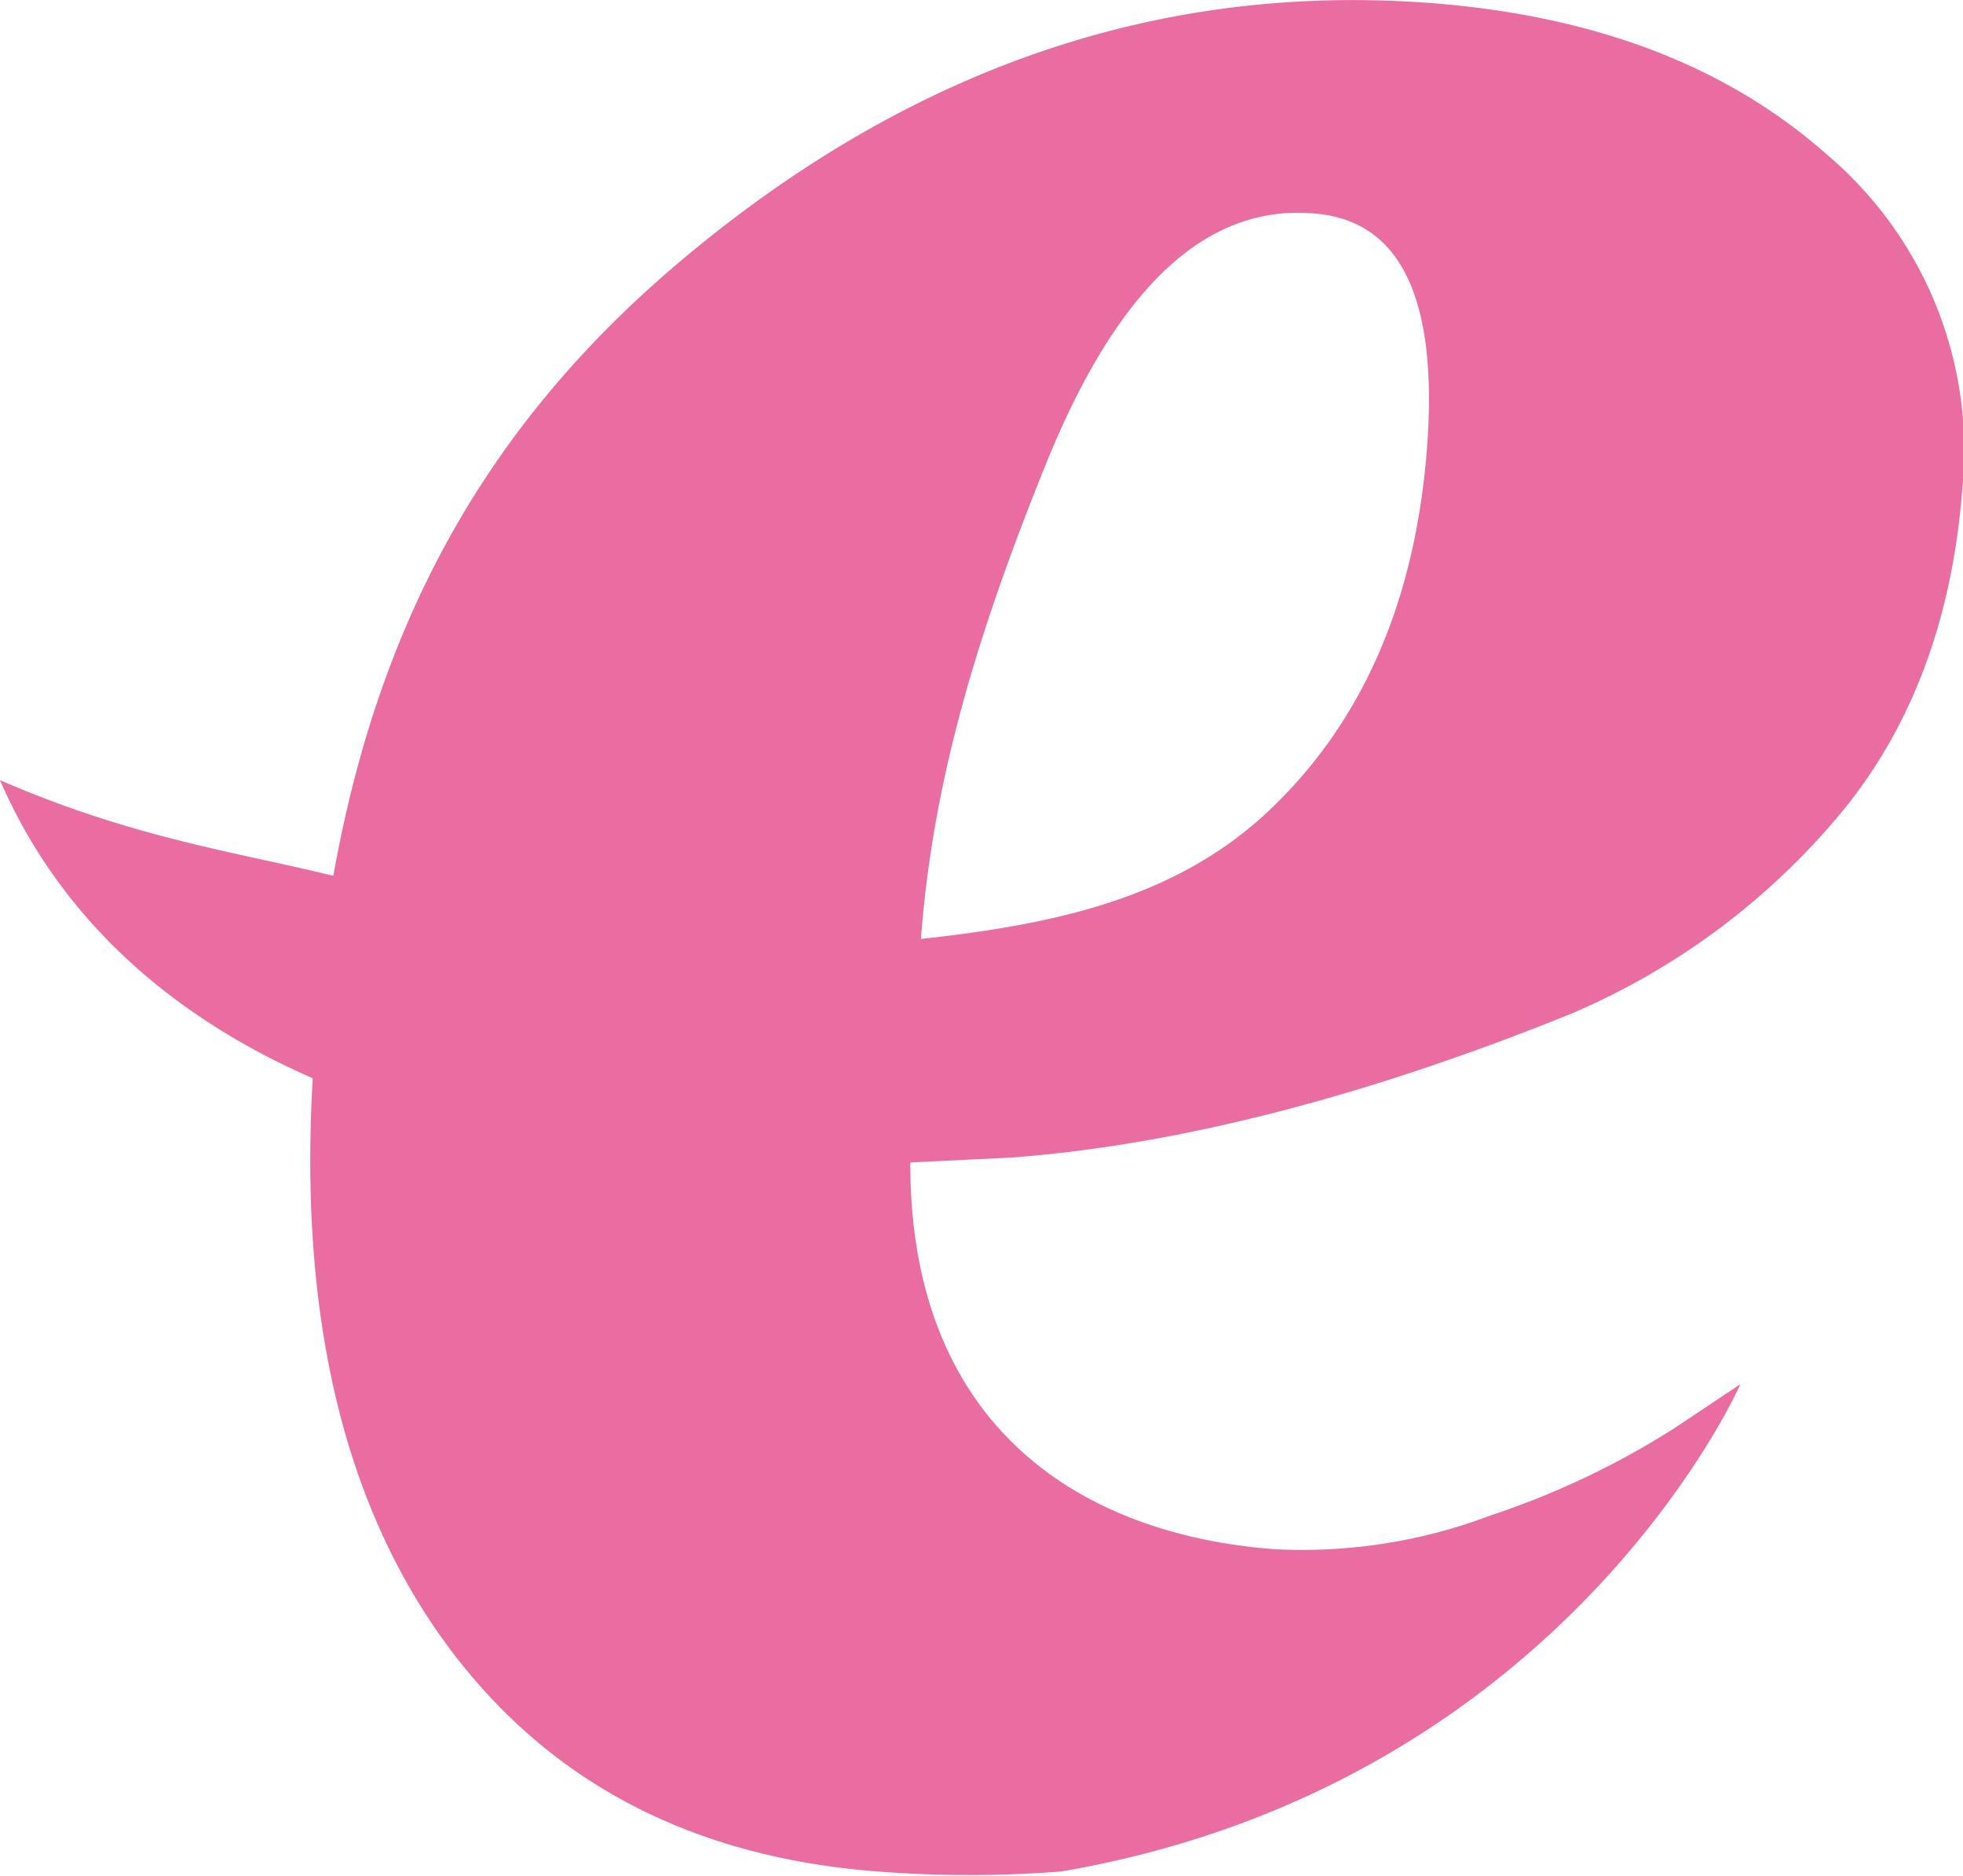
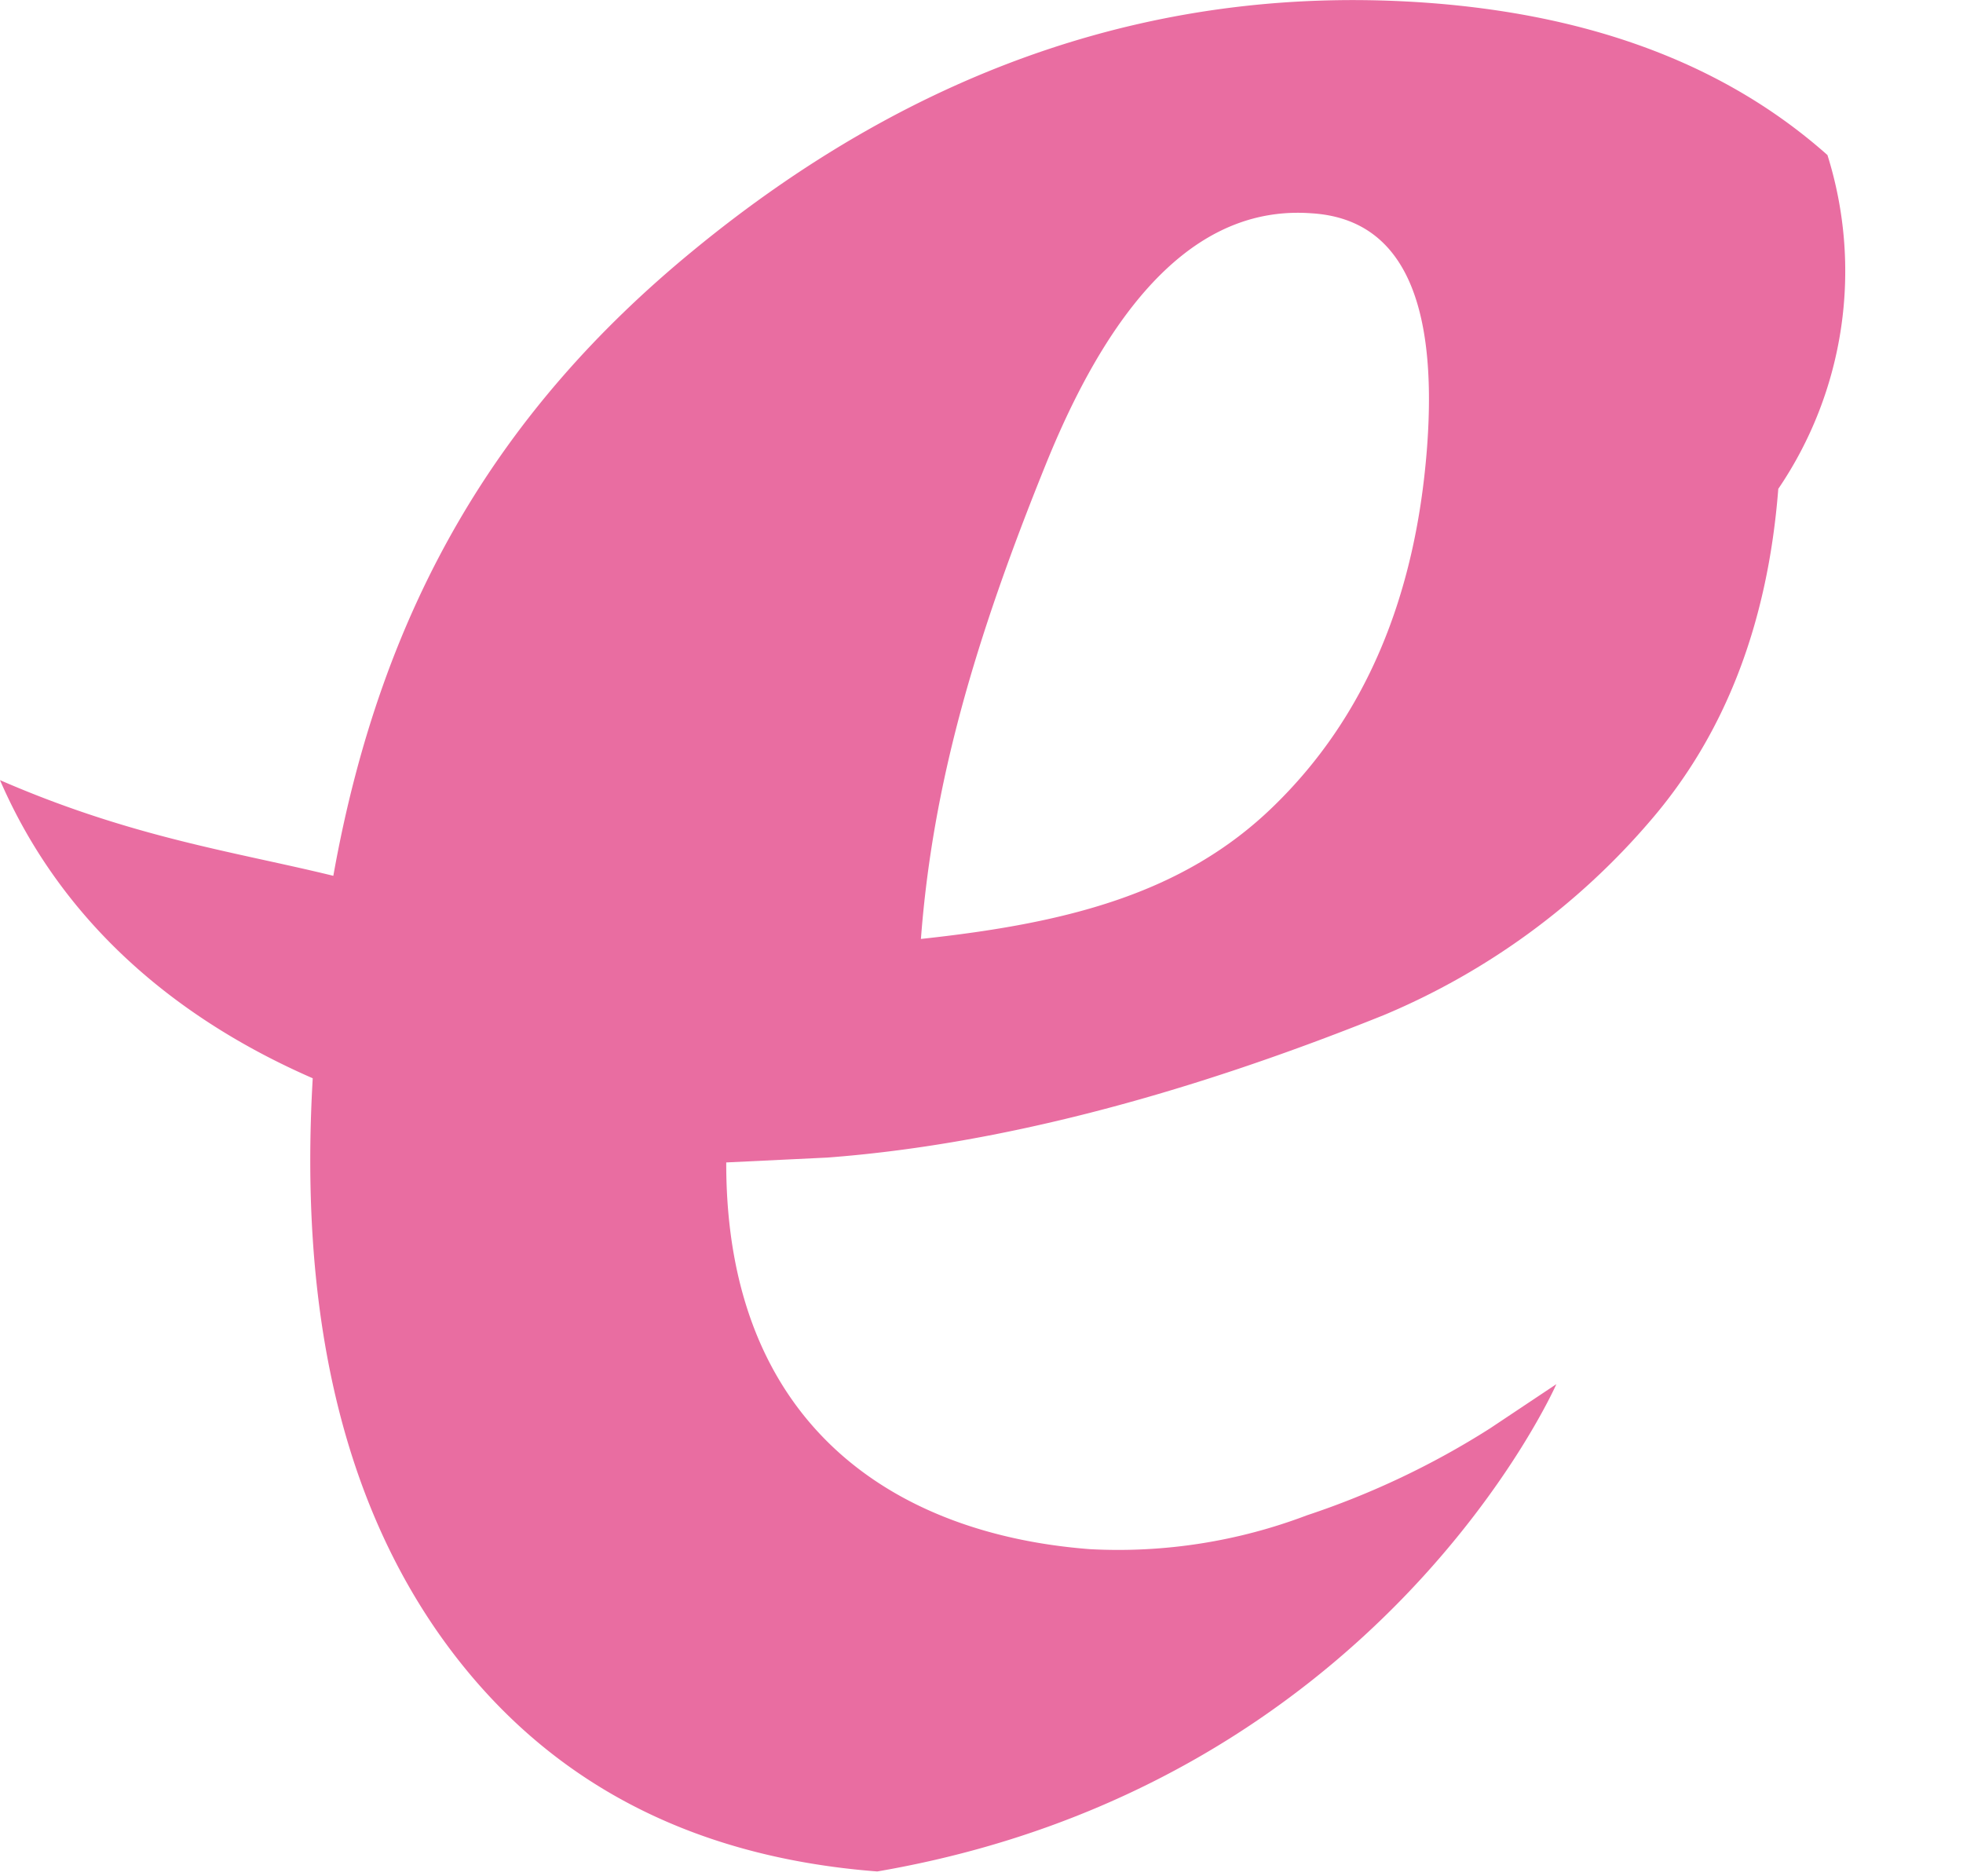
<svg xmlns="http://www.w3.org/2000/svg" viewBox="0 0 88.63 84.68">
  <defs>
    <style>.cls-1{fill:#e96da1;}</style>
  </defs>
  <g id="Calque_2" data-name="Calque 2">
    <g id="Calque_1-2" data-name="Calque 1">
-       <path class="cls-1" d="M82.51,7Q75.76,1,64.63.14,46.53-1.24,31.25,11.35c-8.62,7.09-14,15.85-16.2,28.19C10.65,38.46,6,37.83,0,35.22c2.69,6.21,7.68,10.65,14.12,13.46q-.91,15.57,5.64,25,6.84,9.81,19.85,10.81a53.55,53.55,0,0,0,8.31,0c22.71-3.9,30.66-22,30.66-22l-3,2a37.24,37.24,0,0,1-8.26,3.92,24,24,0,0,1-9.79,1.53c-8.8-.67-16.45-5.58-16.43-17.46l4.57-.22q11.25-.85,25.14-6.44a32.22,32.22,0,0,0,12-8.75q5.08-5.88,5.79-15A17.49,17.49,0,0,0,82.51,7ZM64.43,20.22q-.78,10.2-6.92,16.17c-4.1,4-9.43,5.3-15.93,6,.53-7,2.44-13.52,5.64-21.43s7.17-11.69,12-11.33Q65.2,10,64.43,20.22Z" />
+       <path class="cls-1" d="M82.51,7Q75.76,1,64.63.14,46.53-1.24,31.25,11.35c-8.62,7.09-14,15.85-16.2,28.19C10.65,38.46,6,37.83,0,35.22c2.69,6.21,7.68,10.65,14.12,13.46q-.91,15.57,5.64,25,6.84,9.81,19.85,10.81c22.71-3.9,30.66-22,30.66-22l-3,2a37.24,37.24,0,0,1-8.26,3.92,24,24,0,0,1-9.79,1.53c-8.8-.67-16.45-5.58-16.43-17.46l4.57-.22q11.25-.85,25.14-6.44a32.22,32.22,0,0,0,12-8.75q5.08-5.88,5.79-15A17.49,17.49,0,0,0,82.51,7ZM64.43,20.22q-.78,10.2-6.92,16.17c-4.1,4-9.43,5.3-15.93,6,.53-7,2.44-13.52,5.64-21.43s7.17-11.69,12-11.33Q65.2,10,64.43,20.22Z" />
    </g>
  </g>
</svg>